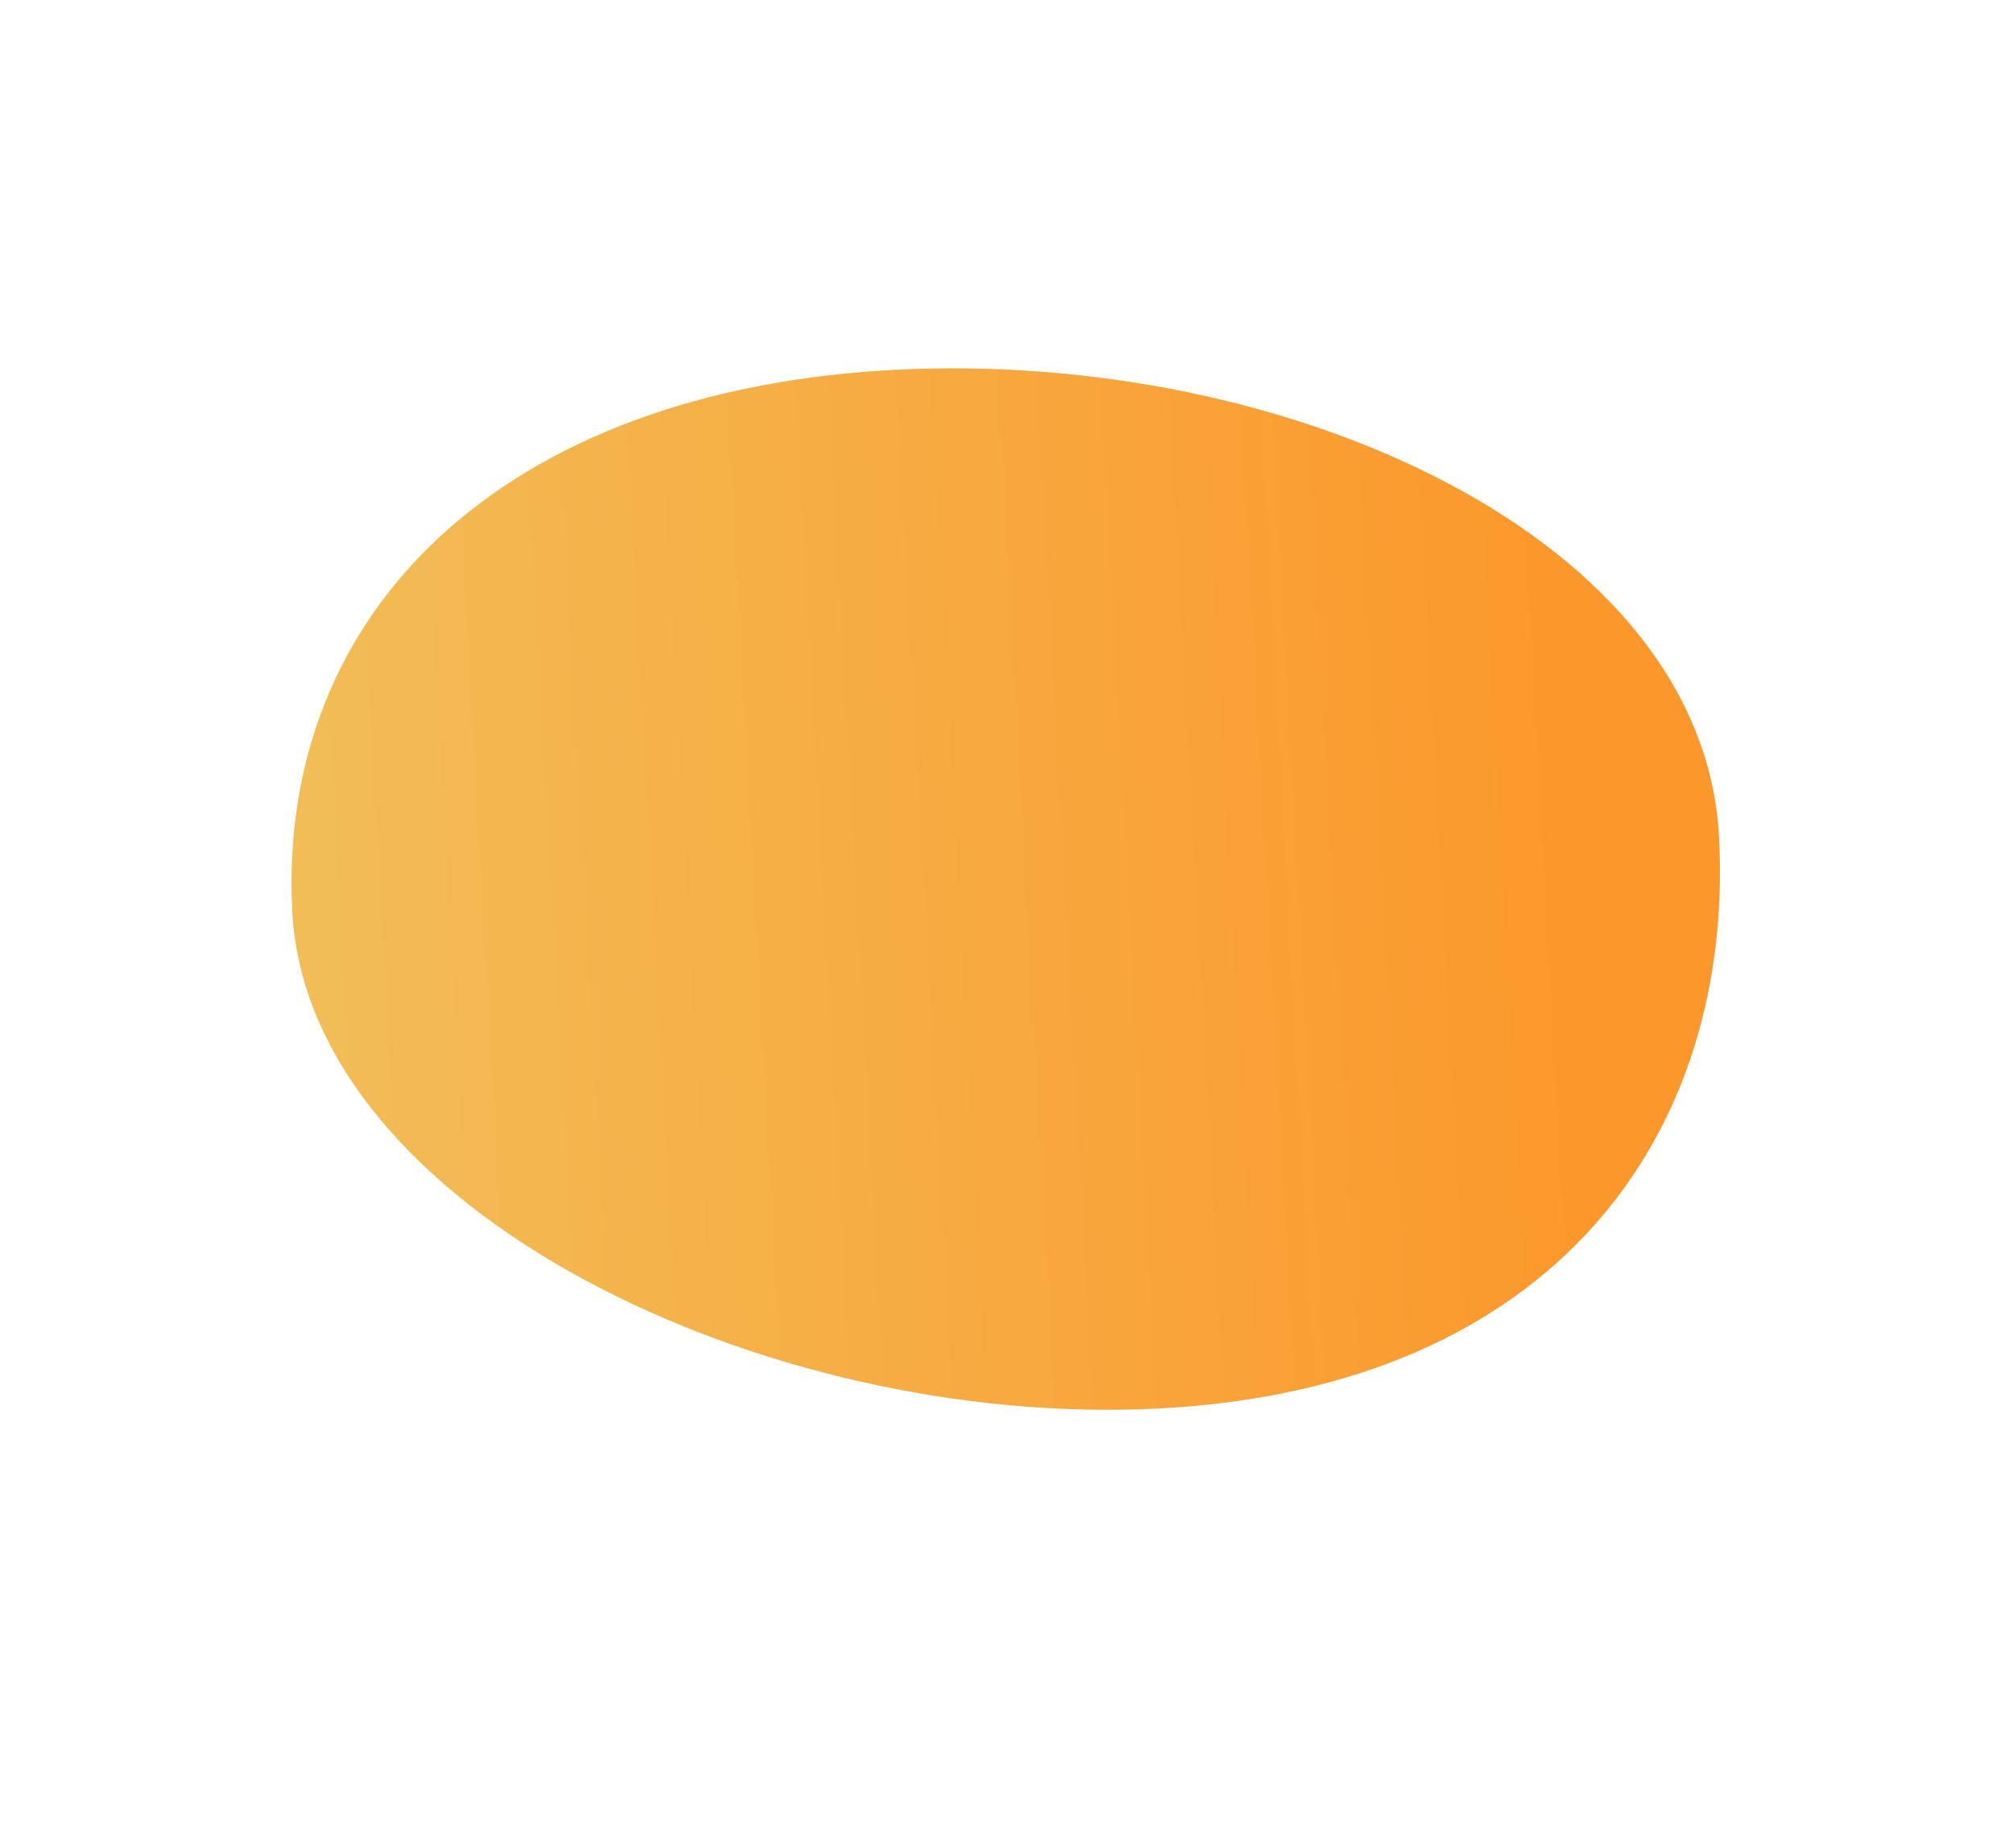
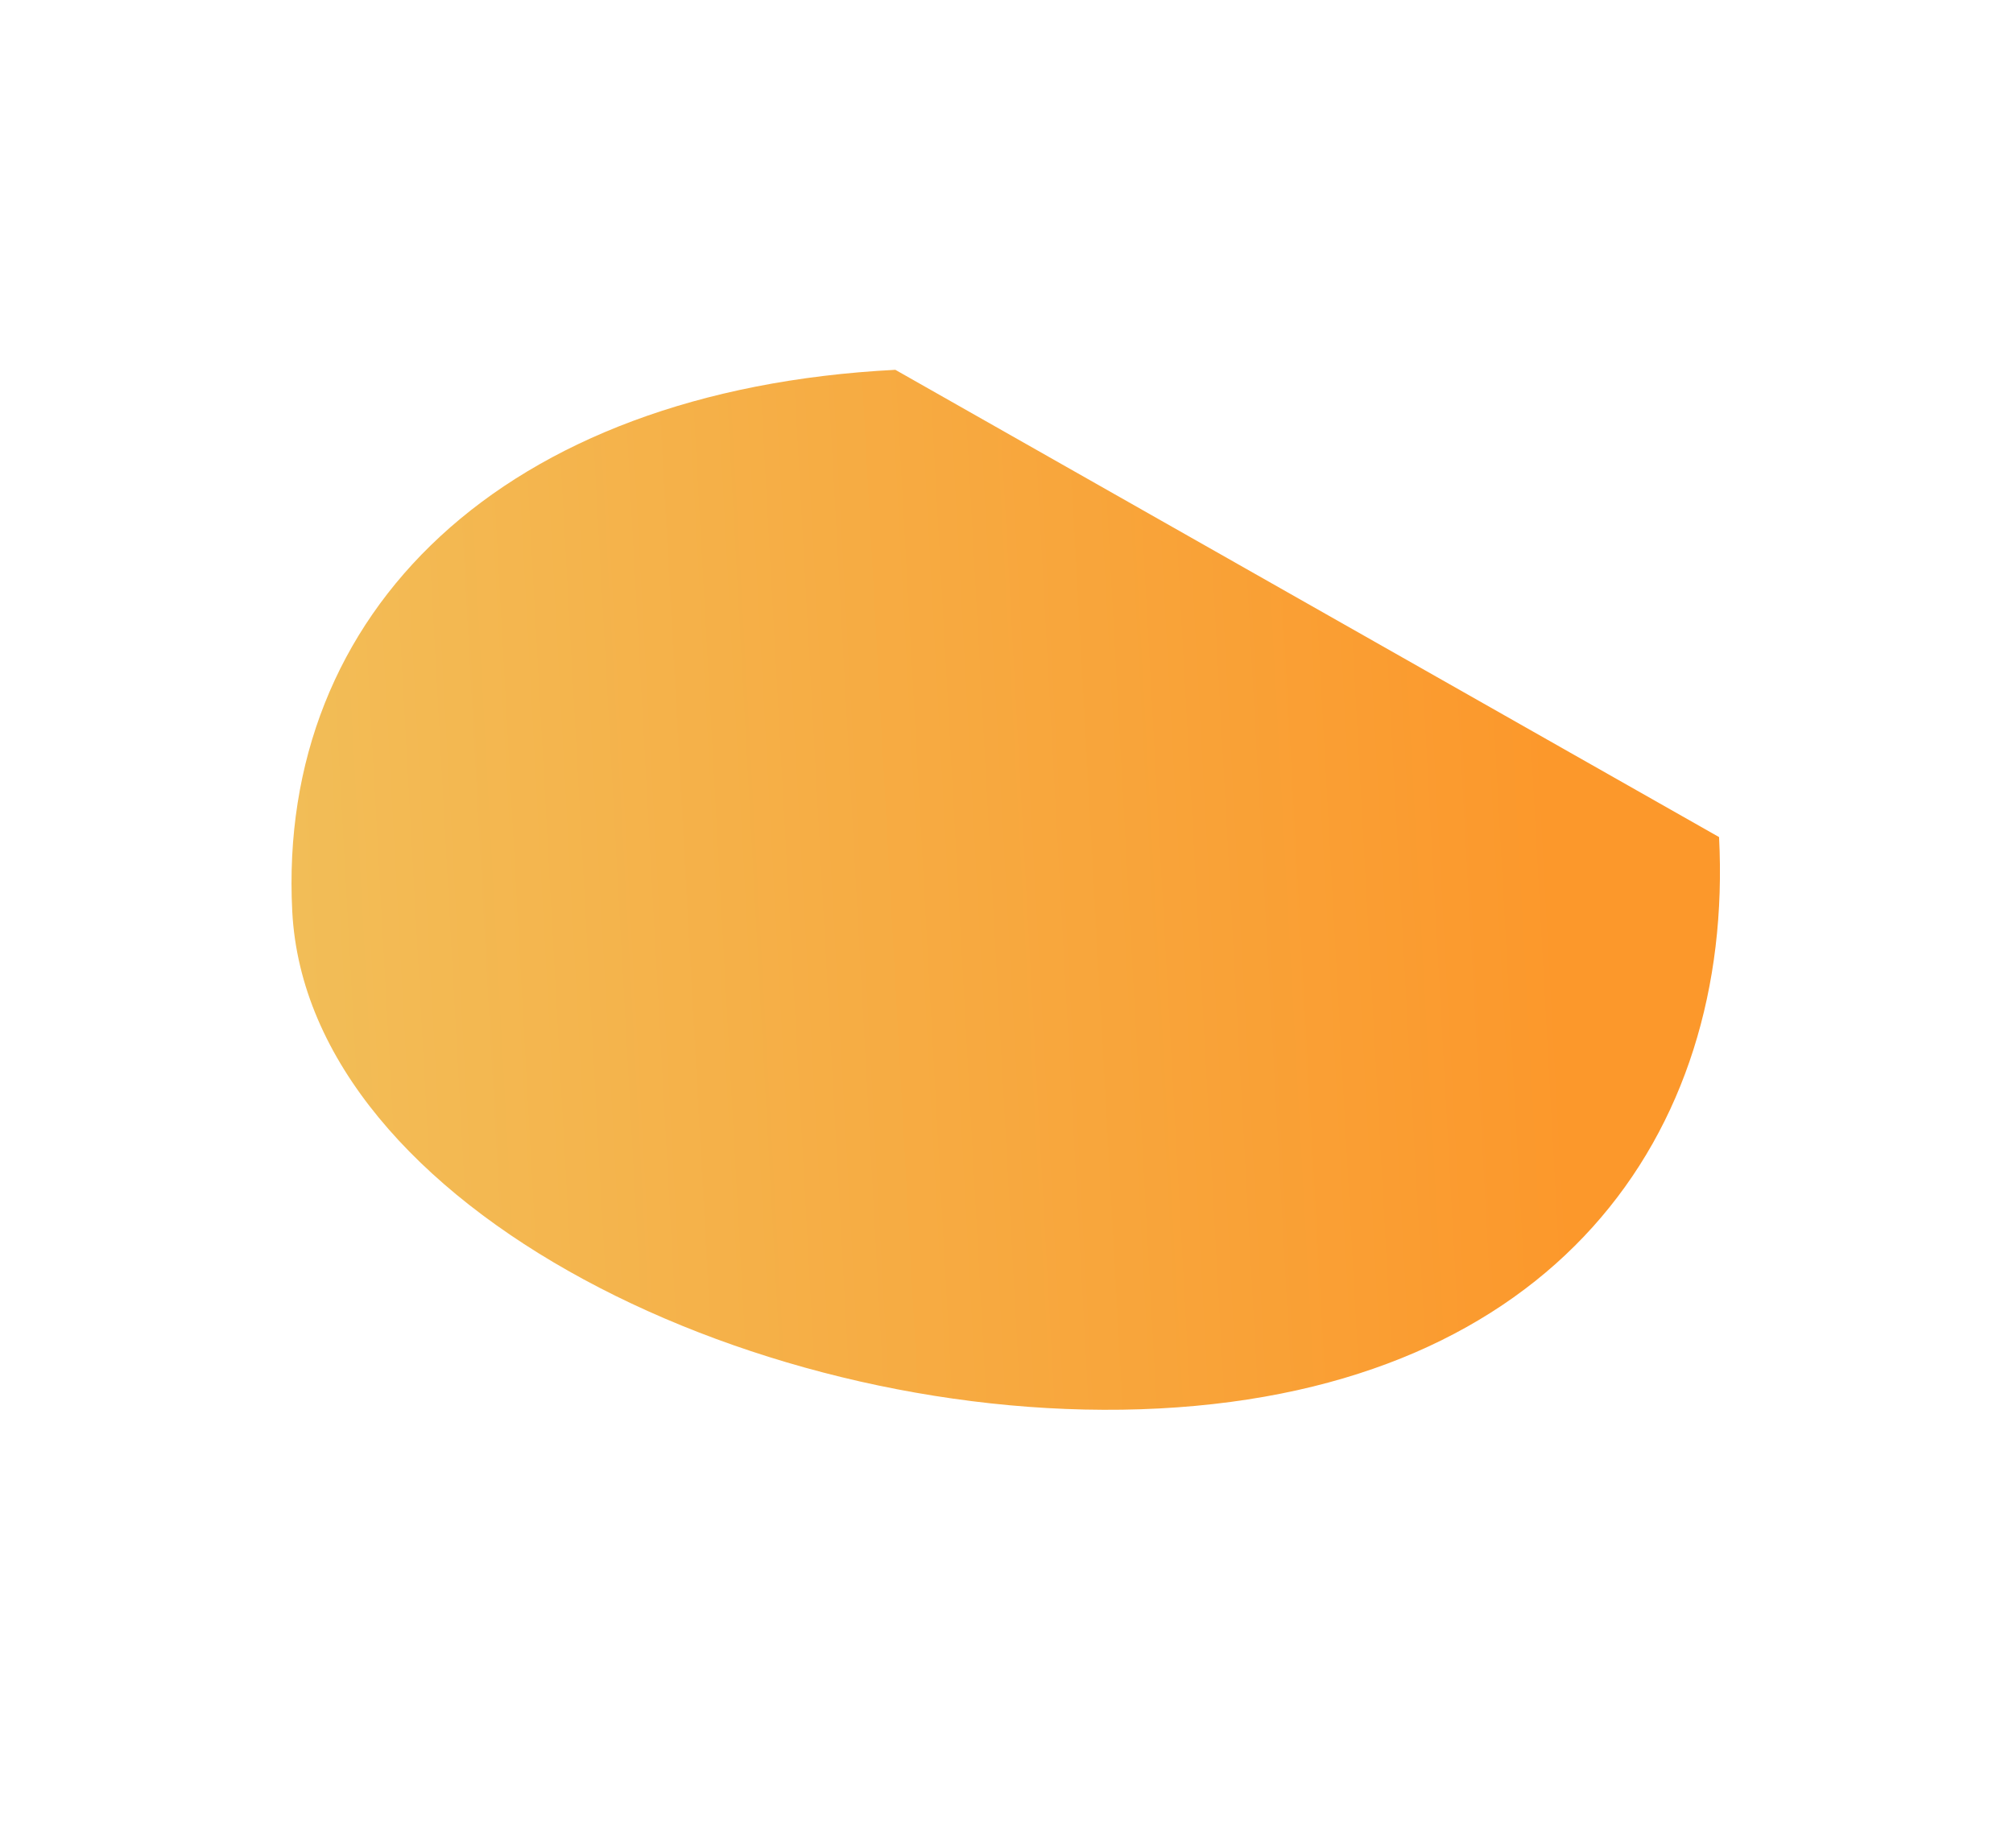
<svg xmlns="http://www.w3.org/2000/svg" id="Слой_1" data-name="Слой 1" viewBox="0 0 190.25 174.65">
  <defs>
    <style>.cls-1{fill:url(#Безымянный_градиент_47);}</style>
    <linearGradient id="Безымянный_градиент_47" x1="-29.26" y1="135.78" x2="112.97" y2="135.78" gradientTransform="matrix(0.95, -0.05, 0.05, 0.91, 49.1, -37.32)" gradientUnits="userSpaceOnUse">
      <stop offset="0" stop-color="#f2bd57" />
      <stop offset="0.83" stop-color="#fb9a2e" />
      <stop offset="0.88" stop-color="#fc982b" />
    </linearGradient>
  </defs>
-   <path class="cls-1" d="M162.47,79.11c1.45,28.23-15.67,52.05-52.91,54s-80.5-18.81-81.94-47,19.78-49.25,57-51.16S161,50.88,162.47,79.11Z" />
+   <path class="cls-1" d="M162.47,79.11c1.45,28.23-15.67,52.05-52.91,54s-80.5-18.81-81.94-47,19.78-49.25,57-51.16Z" />
</svg>